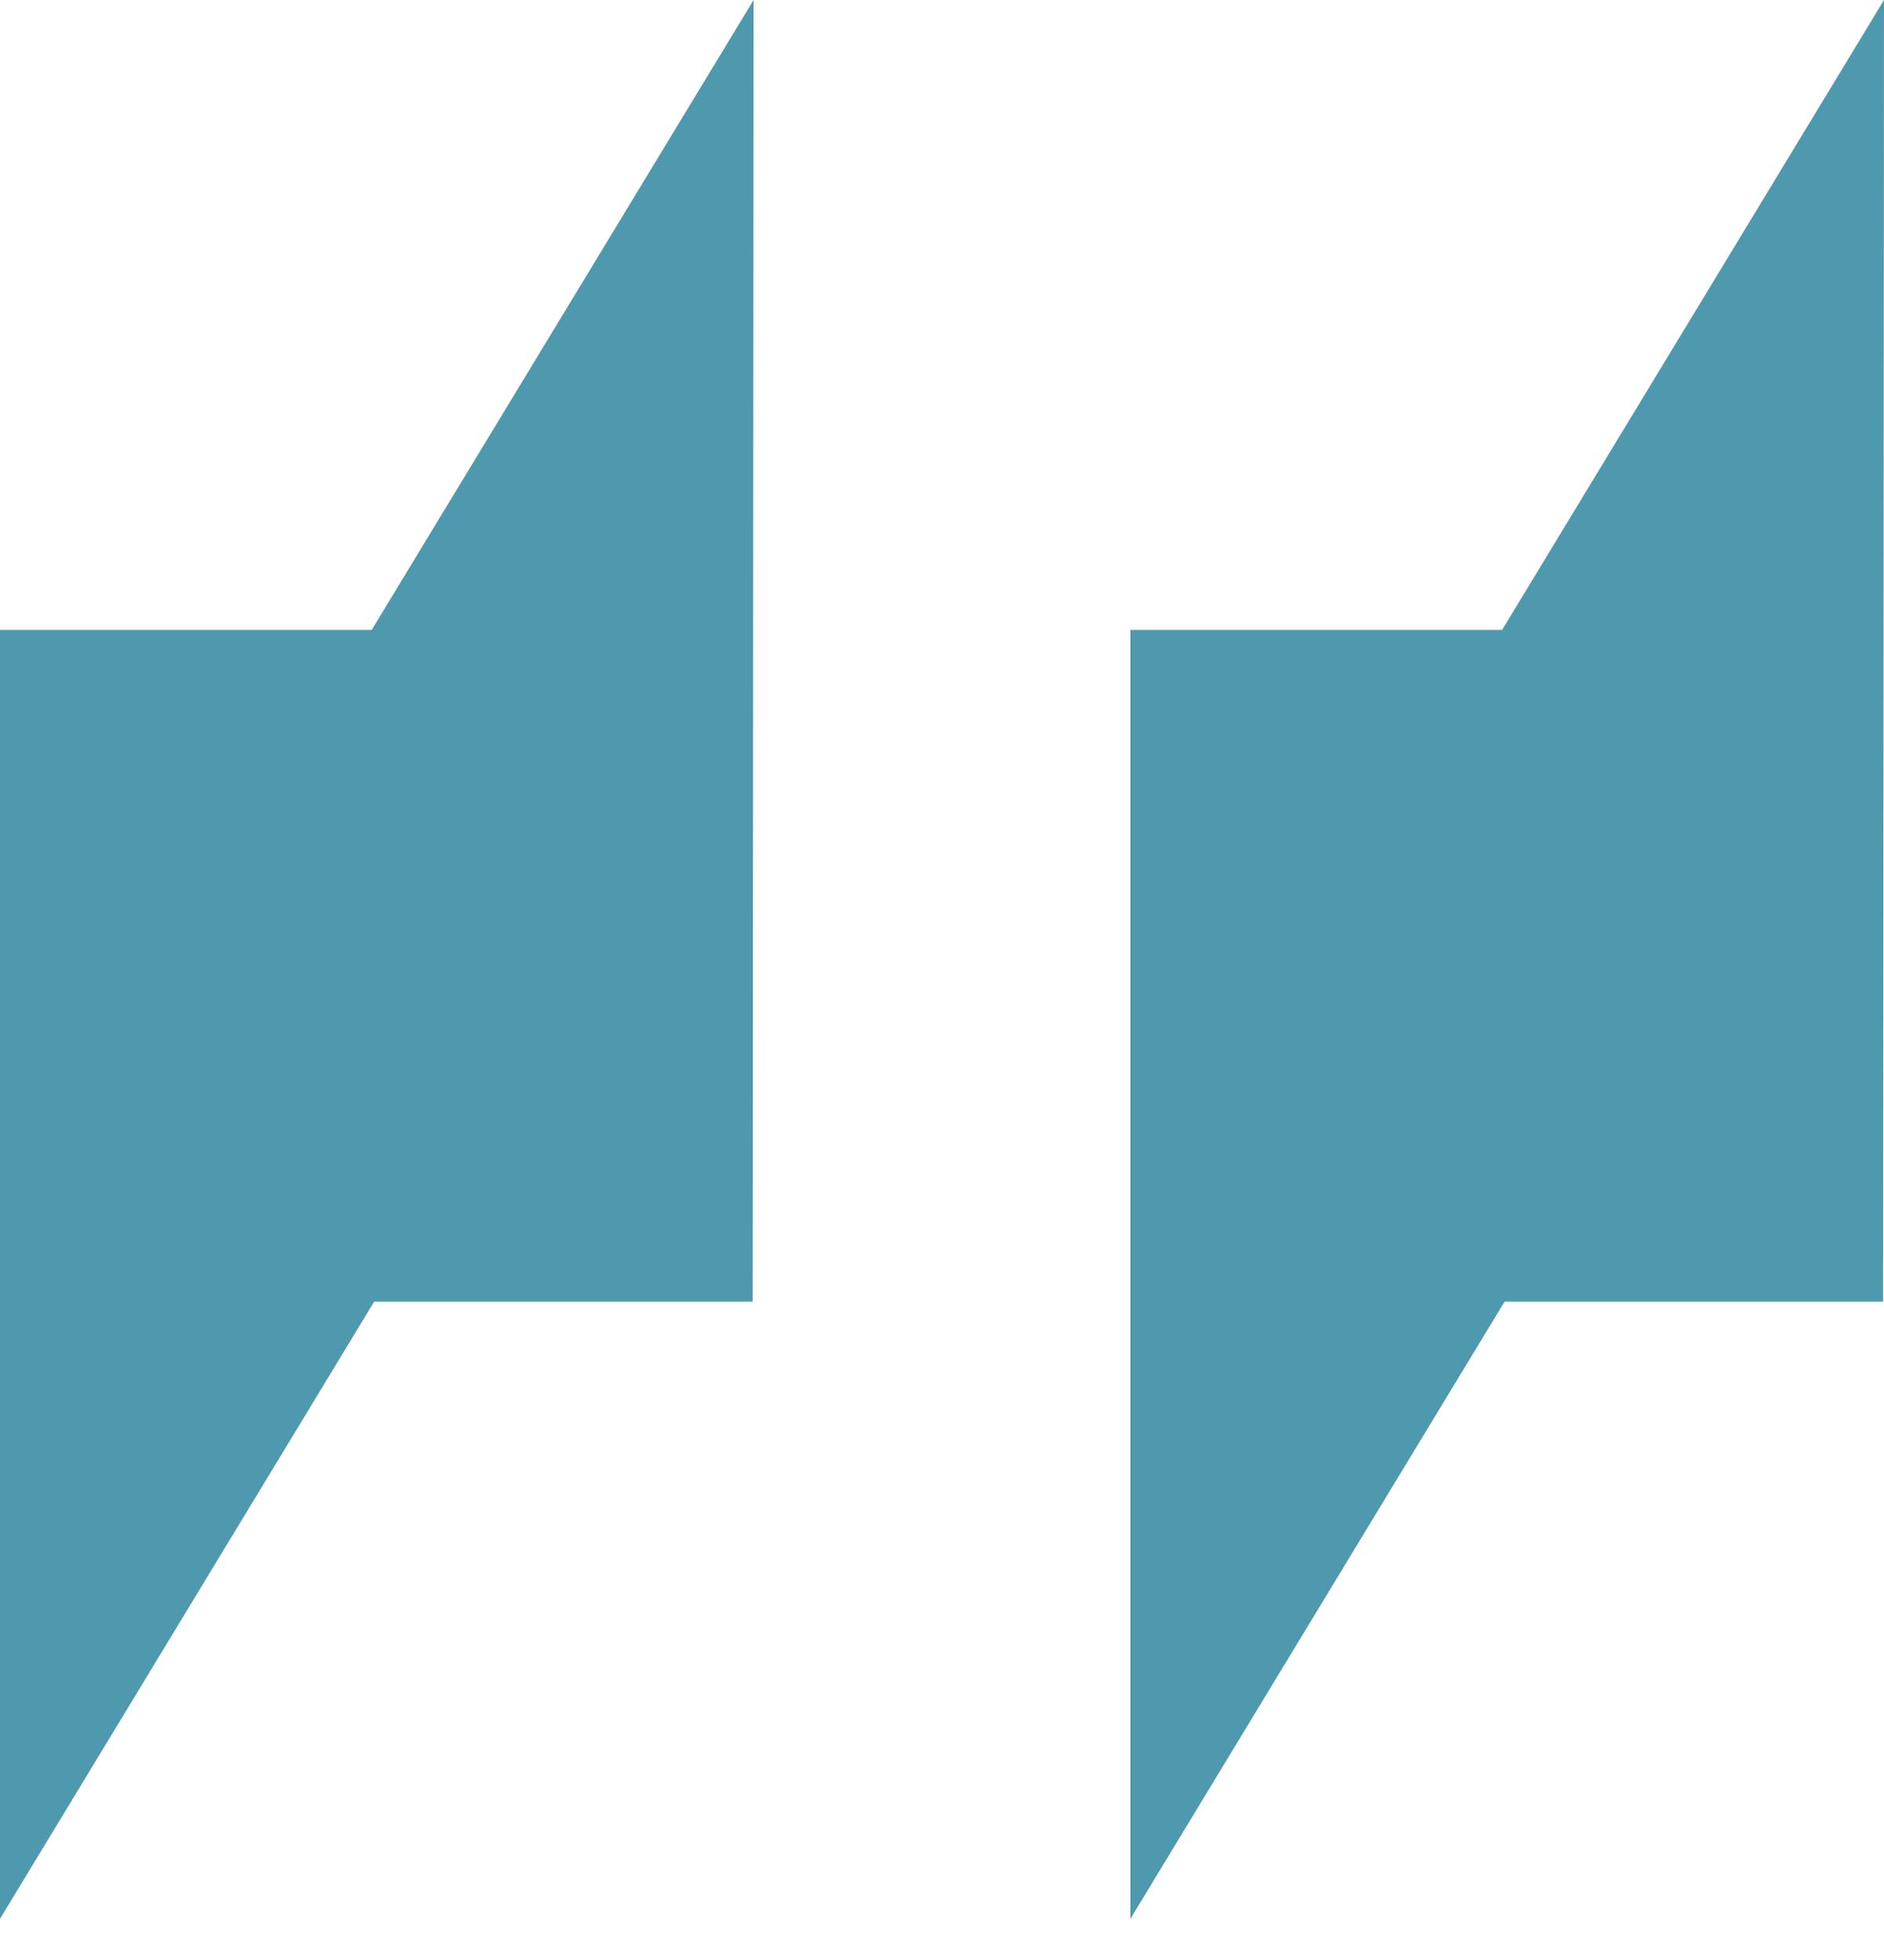
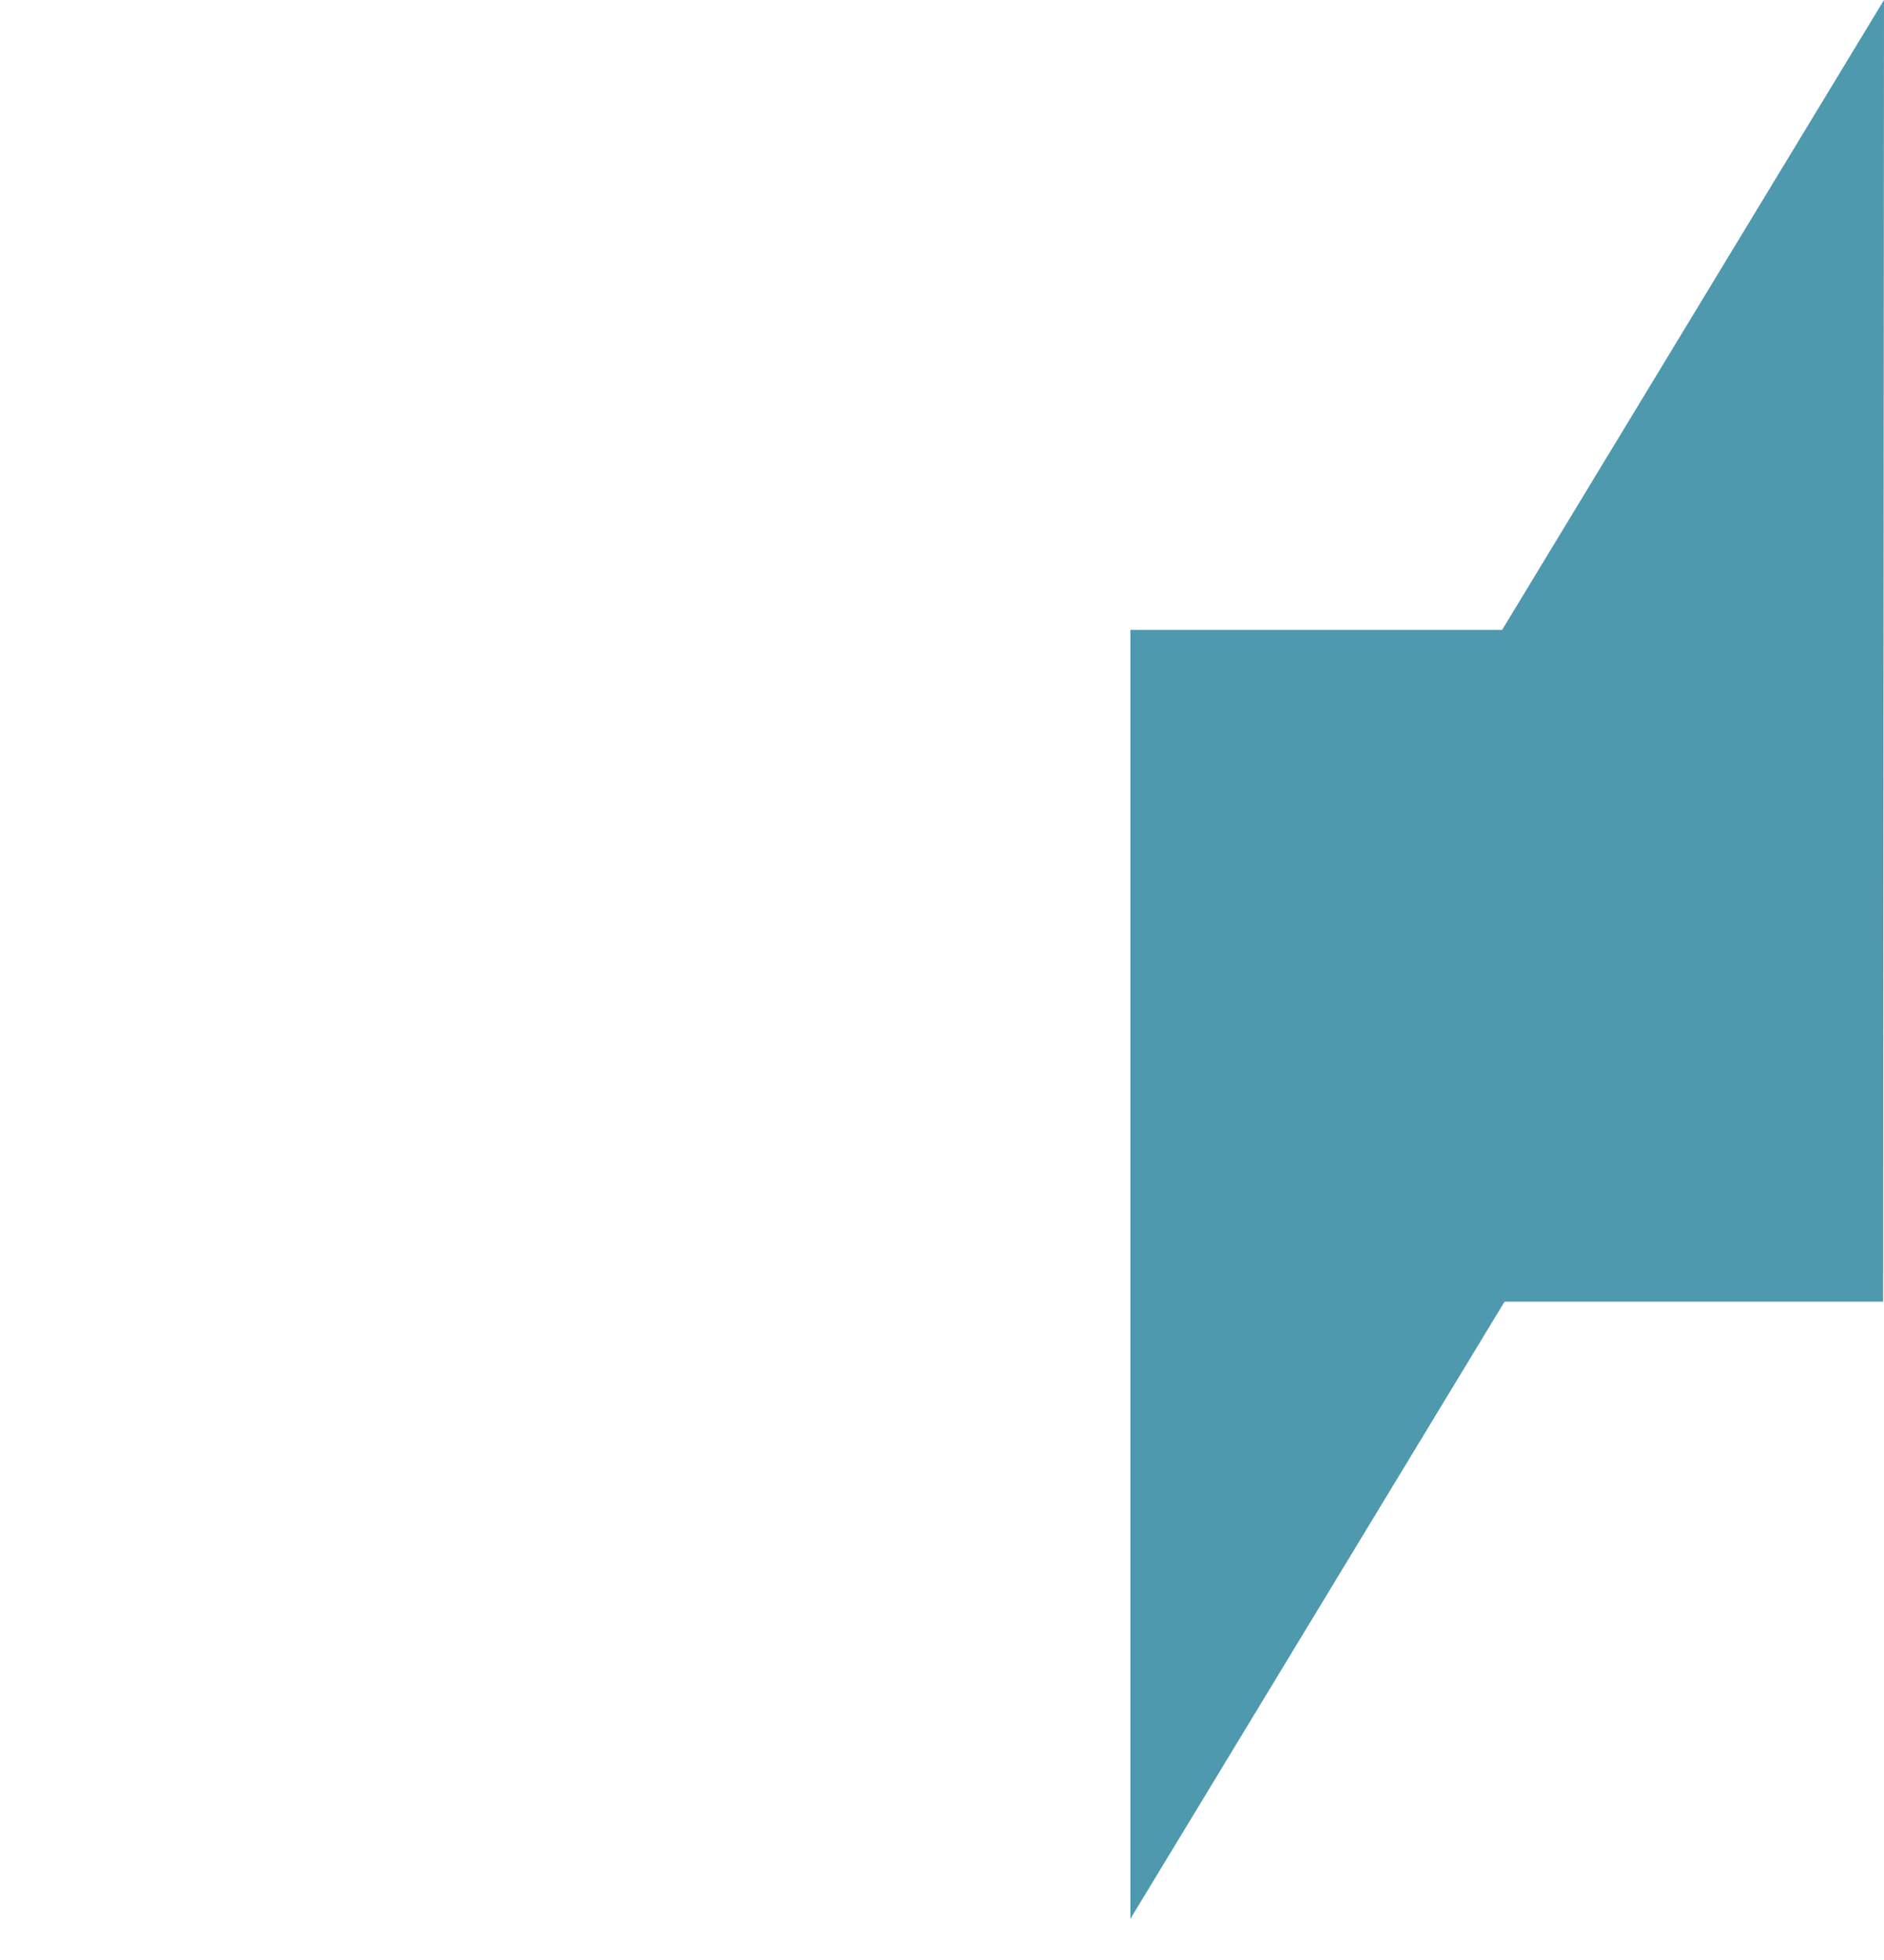
<svg xmlns="http://www.w3.org/2000/svg" width="25" height="26" viewBox="0 0 25 26" fill="none">
  <path fill-rule="evenodd" clip-rule="evenodd" d="M25 0L24.988 17.267H19.965L15 25.454V8.355H19.933L25 0Z" fill="#4F99AF" />
-   <path fill-rule="evenodd" clip-rule="evenodd" d="M10 0L9.988 17.267H4.965L0 25.454V8.355H4.933L10 0Z" fill="#4F99AF" />
</svg>